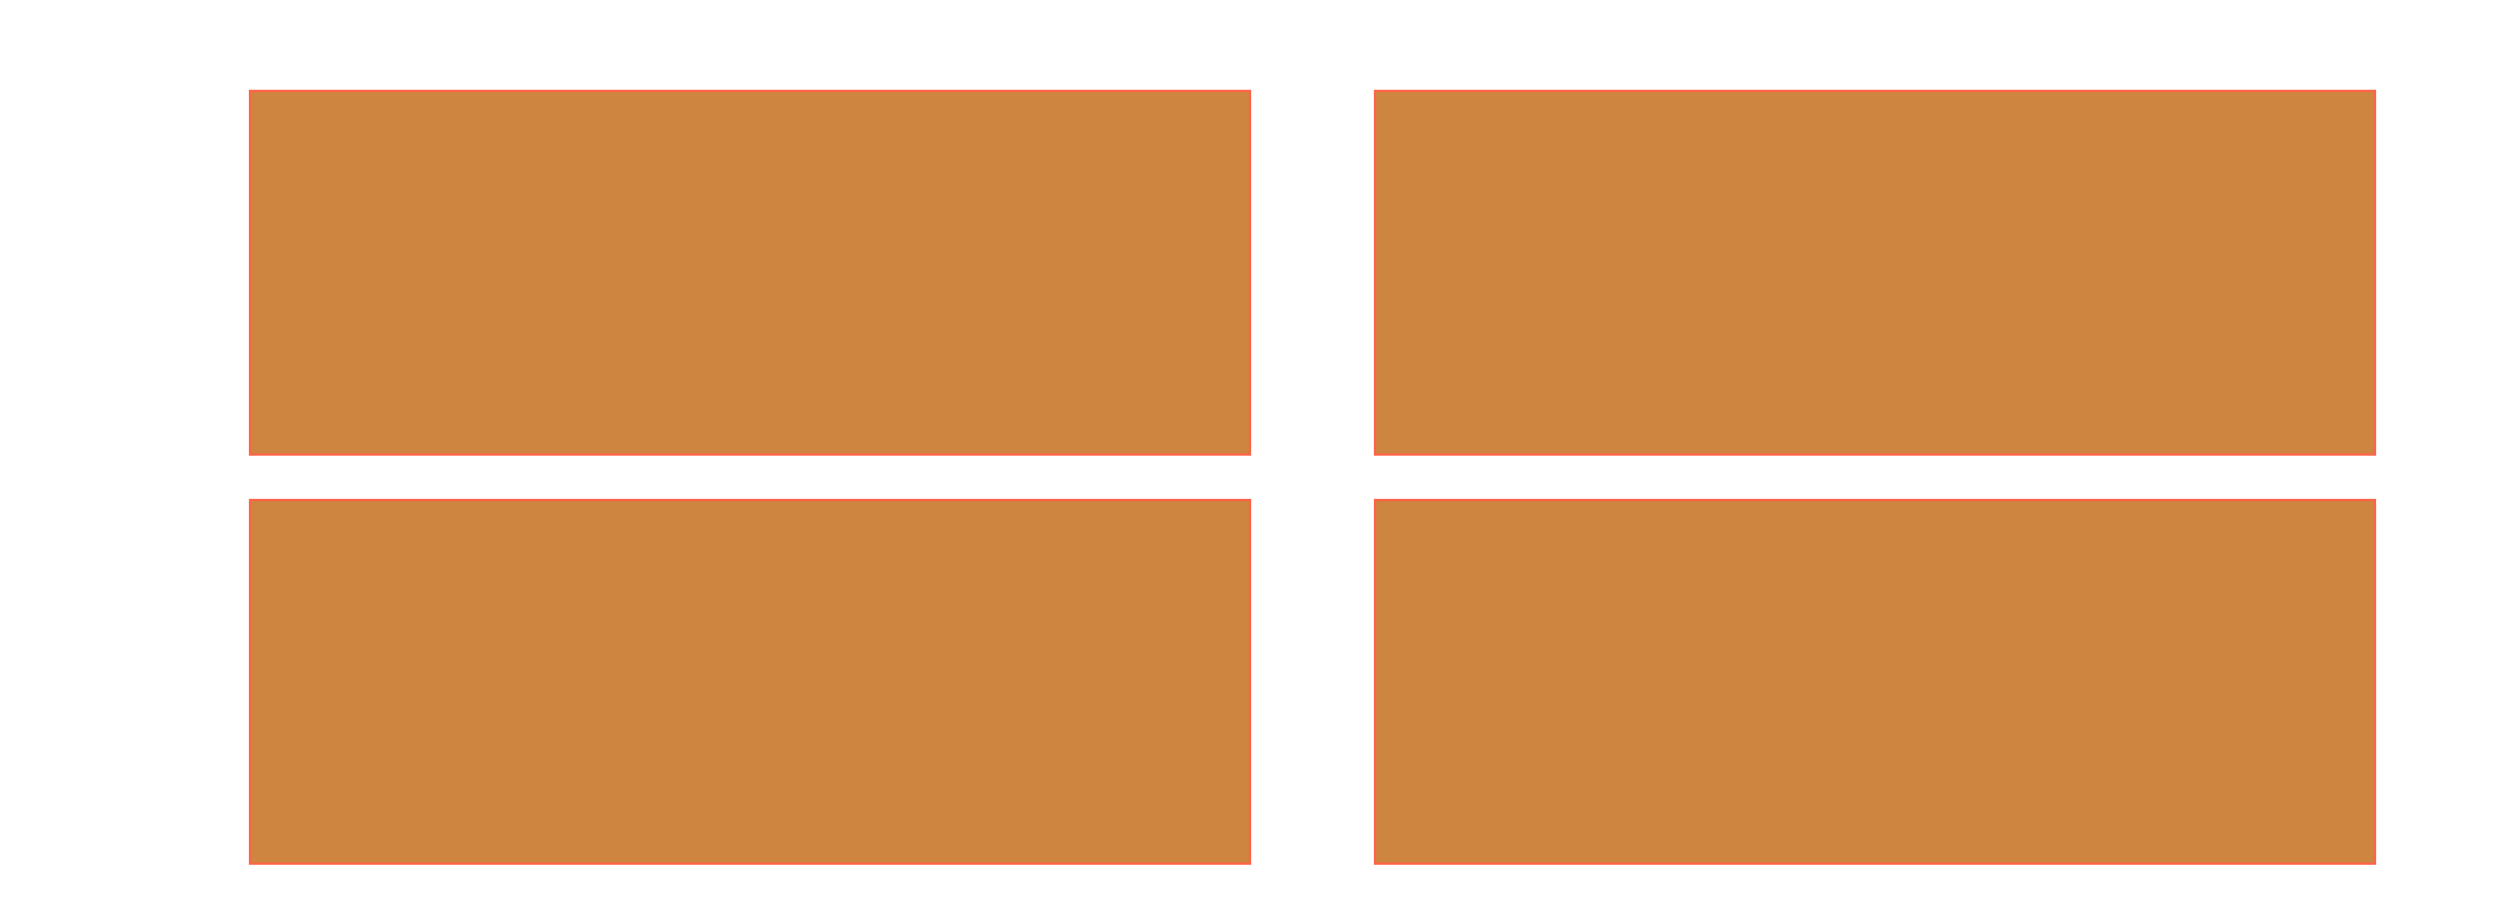
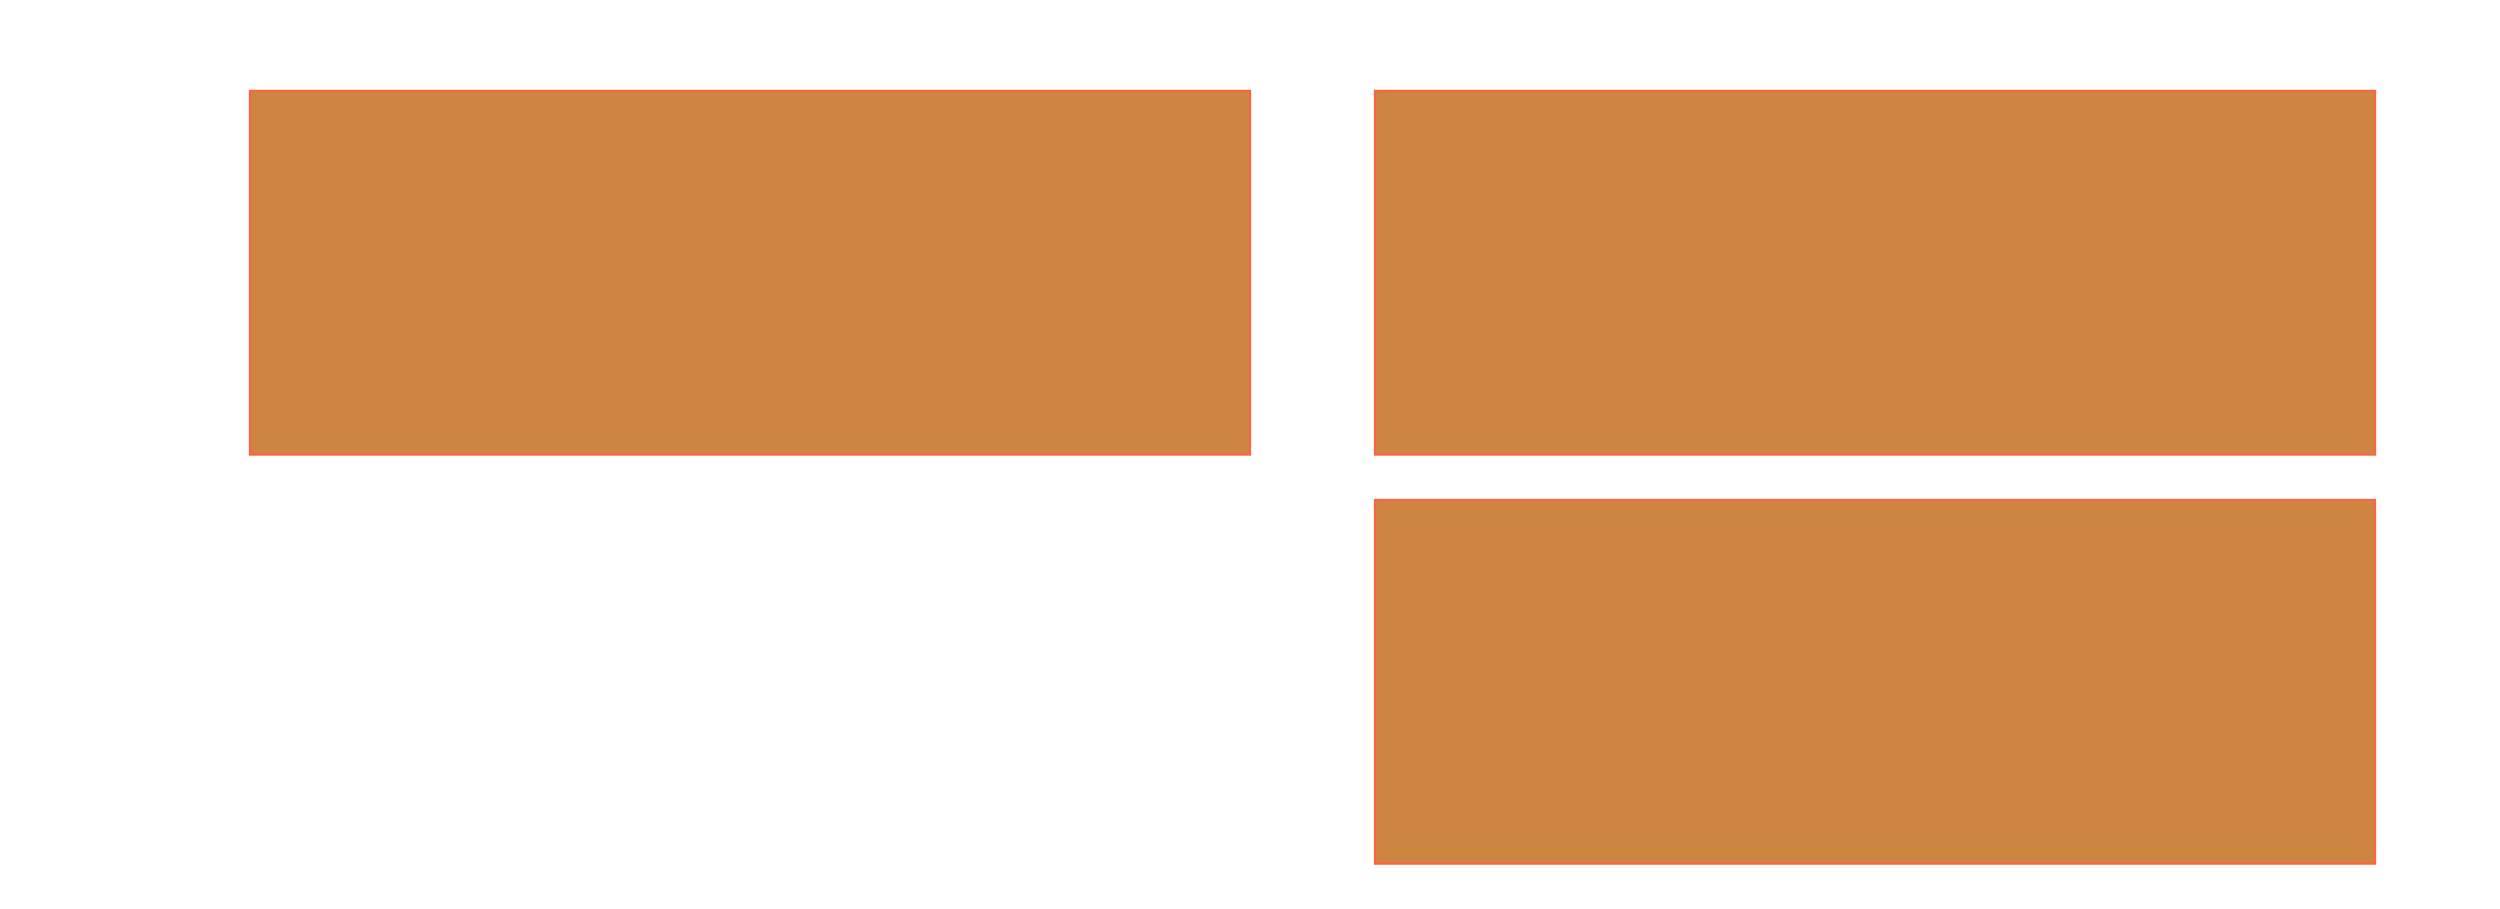
<svg viewBox="0 0 1100 400" version="1.1">
  <desc>
        Filter example
    </desc>
  <filter id="i1">
    <feGaussianBlur in="SourceAlpha" stdDeviation="8" result="blur1" />
    <feDiffuseLighting result="diffOut" in="SourceGraphic" diffuseConstant="20" lighting-color="white">
      <feSpotLight x="800" y="800" z="400" pointsAtX="0" pointsAtY="0" pointsAtZ="0" limitingConeAngle="9" />
    </feDiffuseLighting>
    <feComposite in="SourceGraphic" in2="diffOut" operator="arithmetic" k1="1" k2="0" k3="0" k4="0" />
  </filter>
  <g stroke="tomato" fill="peru" filter="url(#i1)">
    <rect x="10%" y="10%" width="40%" height="40%" />
    <rect x="55%" y="10%" width="40%" height="40%" />
-     <rect x="10%" y="55%" width="40%" height="40%" />
    <rect x="55%" y="55%" width="40%" height="40%" />
  </g>
</svg>